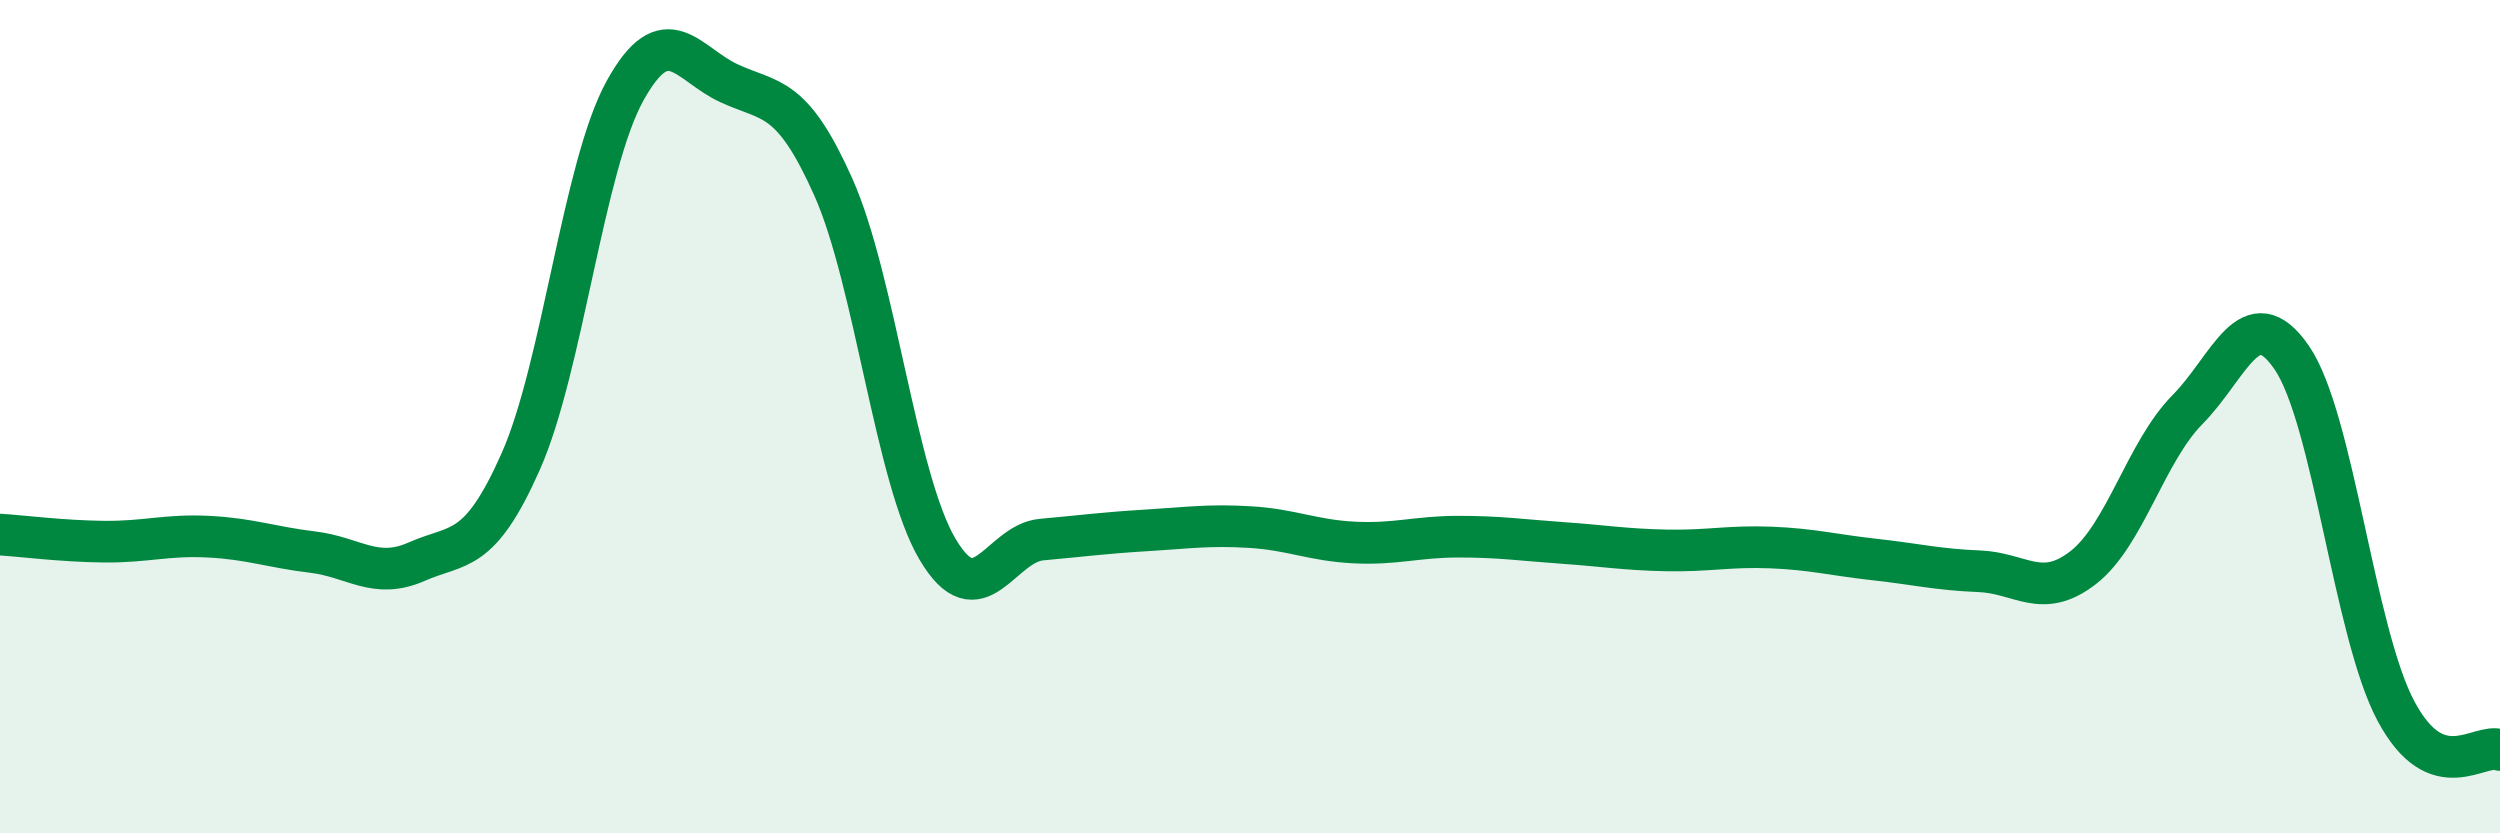
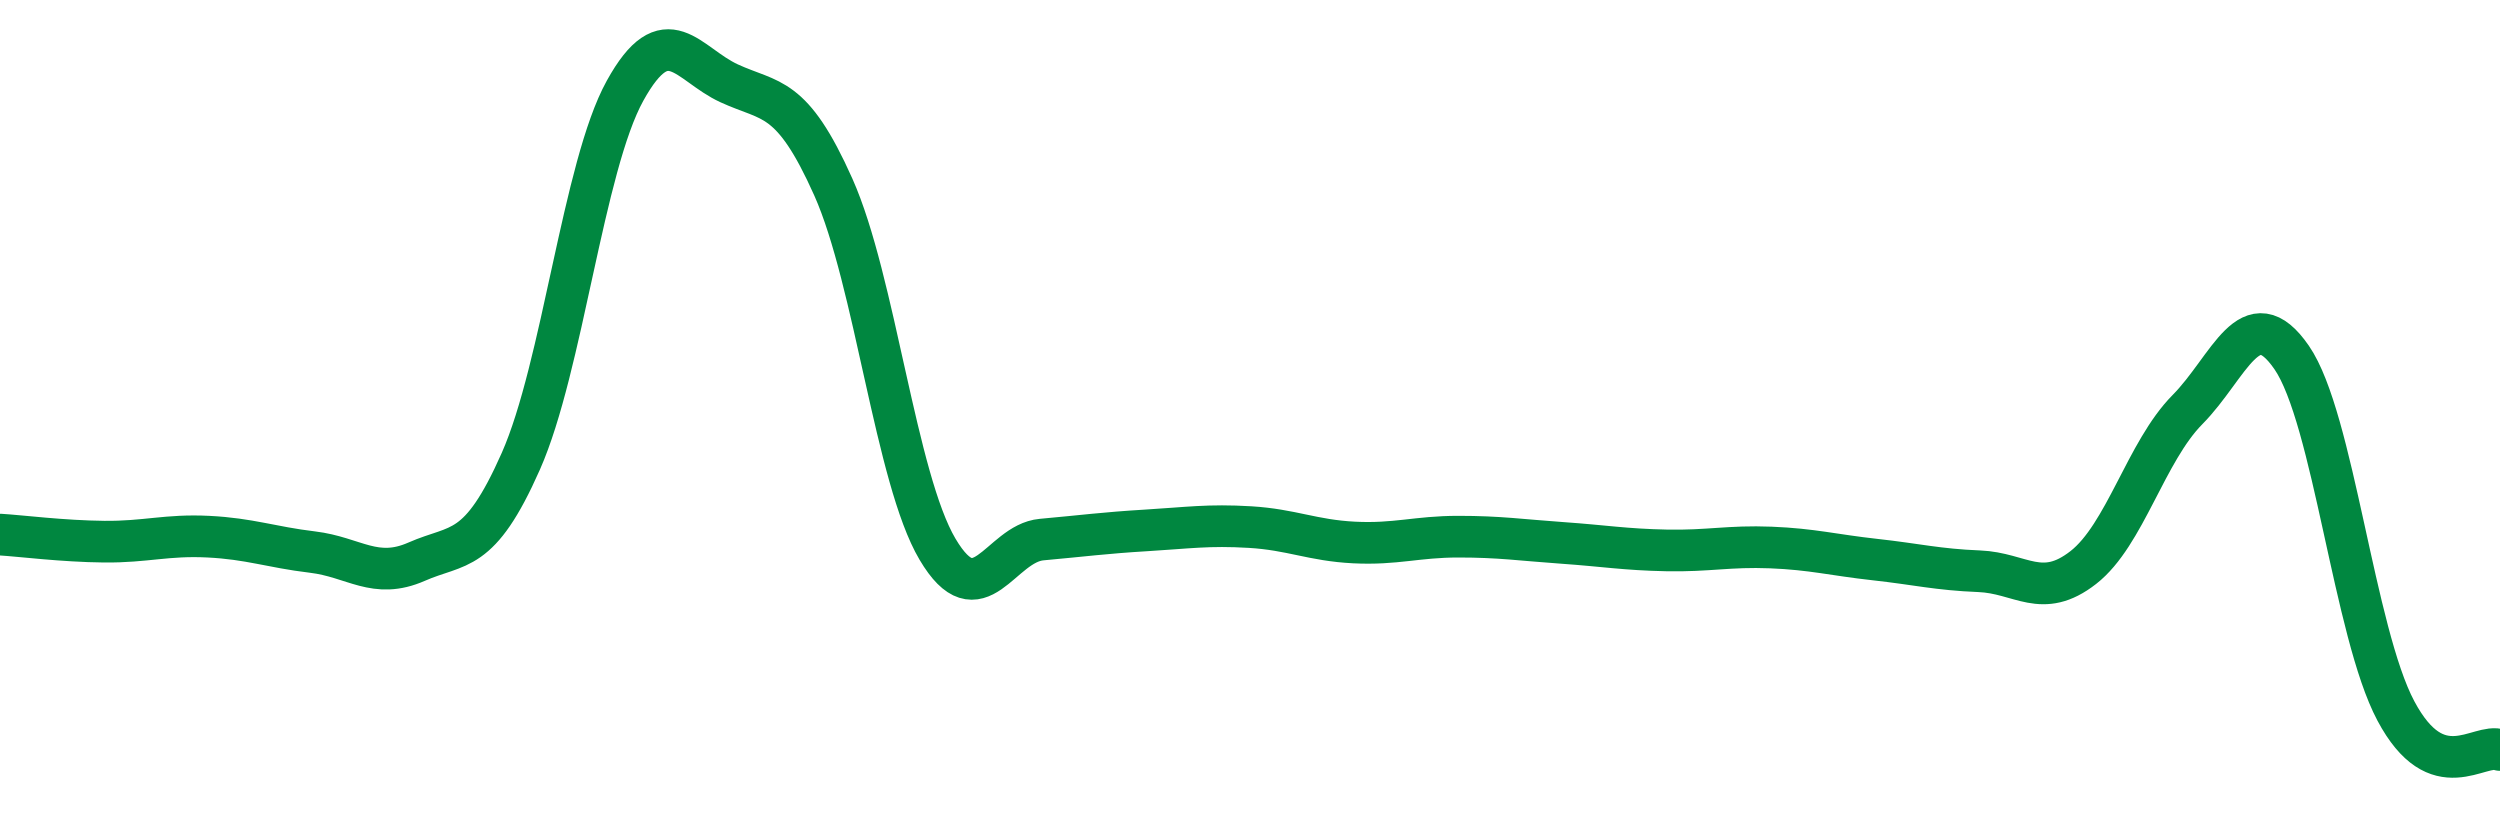
<svg xmlns="http://www.w3.org/2000/svg" width="60" height="20" viewBox="0 0 60 20">
-   <path d="M 0,12.83 C 0.5,12.86 1.5,12.99 2.5,13 C 3.5,13.01 4,12.83 5,12.88 C 6,12.93 6.5,13.13 7.5,13.25 C 8.5,13.37 9,13.92 10,13.48 C 11,13.04 11.5,13.33 12.5,11.07 C 13.5,8.81 14,3.99 15,2.18 C 16,0.37 16.5,1.54 17.5,2 C 18.5,2.46 19,2.25 20,4.49 C 21,6.73 21.5,11.49 22.5,13.18 C 23.5,14.87 24,13.04 25,12.95 C 26,12.86 26.5,12.79 27.5,12.73 C 28.5,12.67 29,12.59 30,12.65 C 31,12.71 31.5,12.97 32.5,13.02 C 33.5,13.07 34,12.88 35,12.88 C 36,12.88 36.5,12.96 37.5,13.03 C 38.5,13.1 39,13.19 40,13.21 C 41,13.23 41.5,13.1 42.5,13.14 C 43.5,13.18 44,13.32 45,13.43 C 46,13.54 46.5,13.67 47.5,13.71 C 48.5,13.75 49,14.4 50,13.62 C 51,12.84 51.5,10.84 52.5,9.83 C 53.5,8.82 54,7.13 55,8.58 C 56,10.03 56.5,15.18 57.5,17.06 C 58.5,18.94 59.5,17.81 60,18L60 20L0 20Z" fill="#008740" opacity="0.1" stroke-linecap="round" stroke-linejoin="round" />
  <path d="M 0,12.83 C 0.5,12.86 1.5,12.99 2.5,13 C 3.5,13.01 4,12.83 5,12.88 C 6,12.93 6.5,13.13 7.5,13.25 C 8.5,13.37 9,13.92 10,13.48 C 11,13.04 11.5,13.33 12.5,11.07 C 13.5,8.81 14,3.99 15,2.18 C 16,0.37 16.5,1.54 17.5,2 C 18.5,2.46 19,2.25 20,4.49 C 21,6.73 21.5,11.49 22.5,13.18 C 23.5,14.87 24,13.04 25,12.95 C 26,12.86 26.5,12.79 27.5,12.73 C 28.5,12.67 29,12.59 30,12.65 C 31,12.71 31.5,12.97 32.5,13.02 C 33.5,13.07 34,12.88 35,12.88 C 36,12.88 36.5,12.96 37.5,13.03 C 38.5,13.1 39,13.19 40,13.21 C 41,13.23 41.5,13.1 42.5,13.14 C 43.5,13.18 44,13.32 45,13.43 C 46,13.54 46.5,13.67 47.5,13.71 C 48.5,13.75 49,14.4 50,13.62 C 51,12.84 51.5,10.84 52.5,9.83 C 53.5,8.82 54,7.13 55,8.58 C 56,10.03 56.5,15.18 57.5,17.06 C 58.5,18.94 59.5,17.81 60,18" stroke="#008740" stroke-width="1" fill="none" stroke-linecap="round" stroke-linejoin="round" />
</svg>